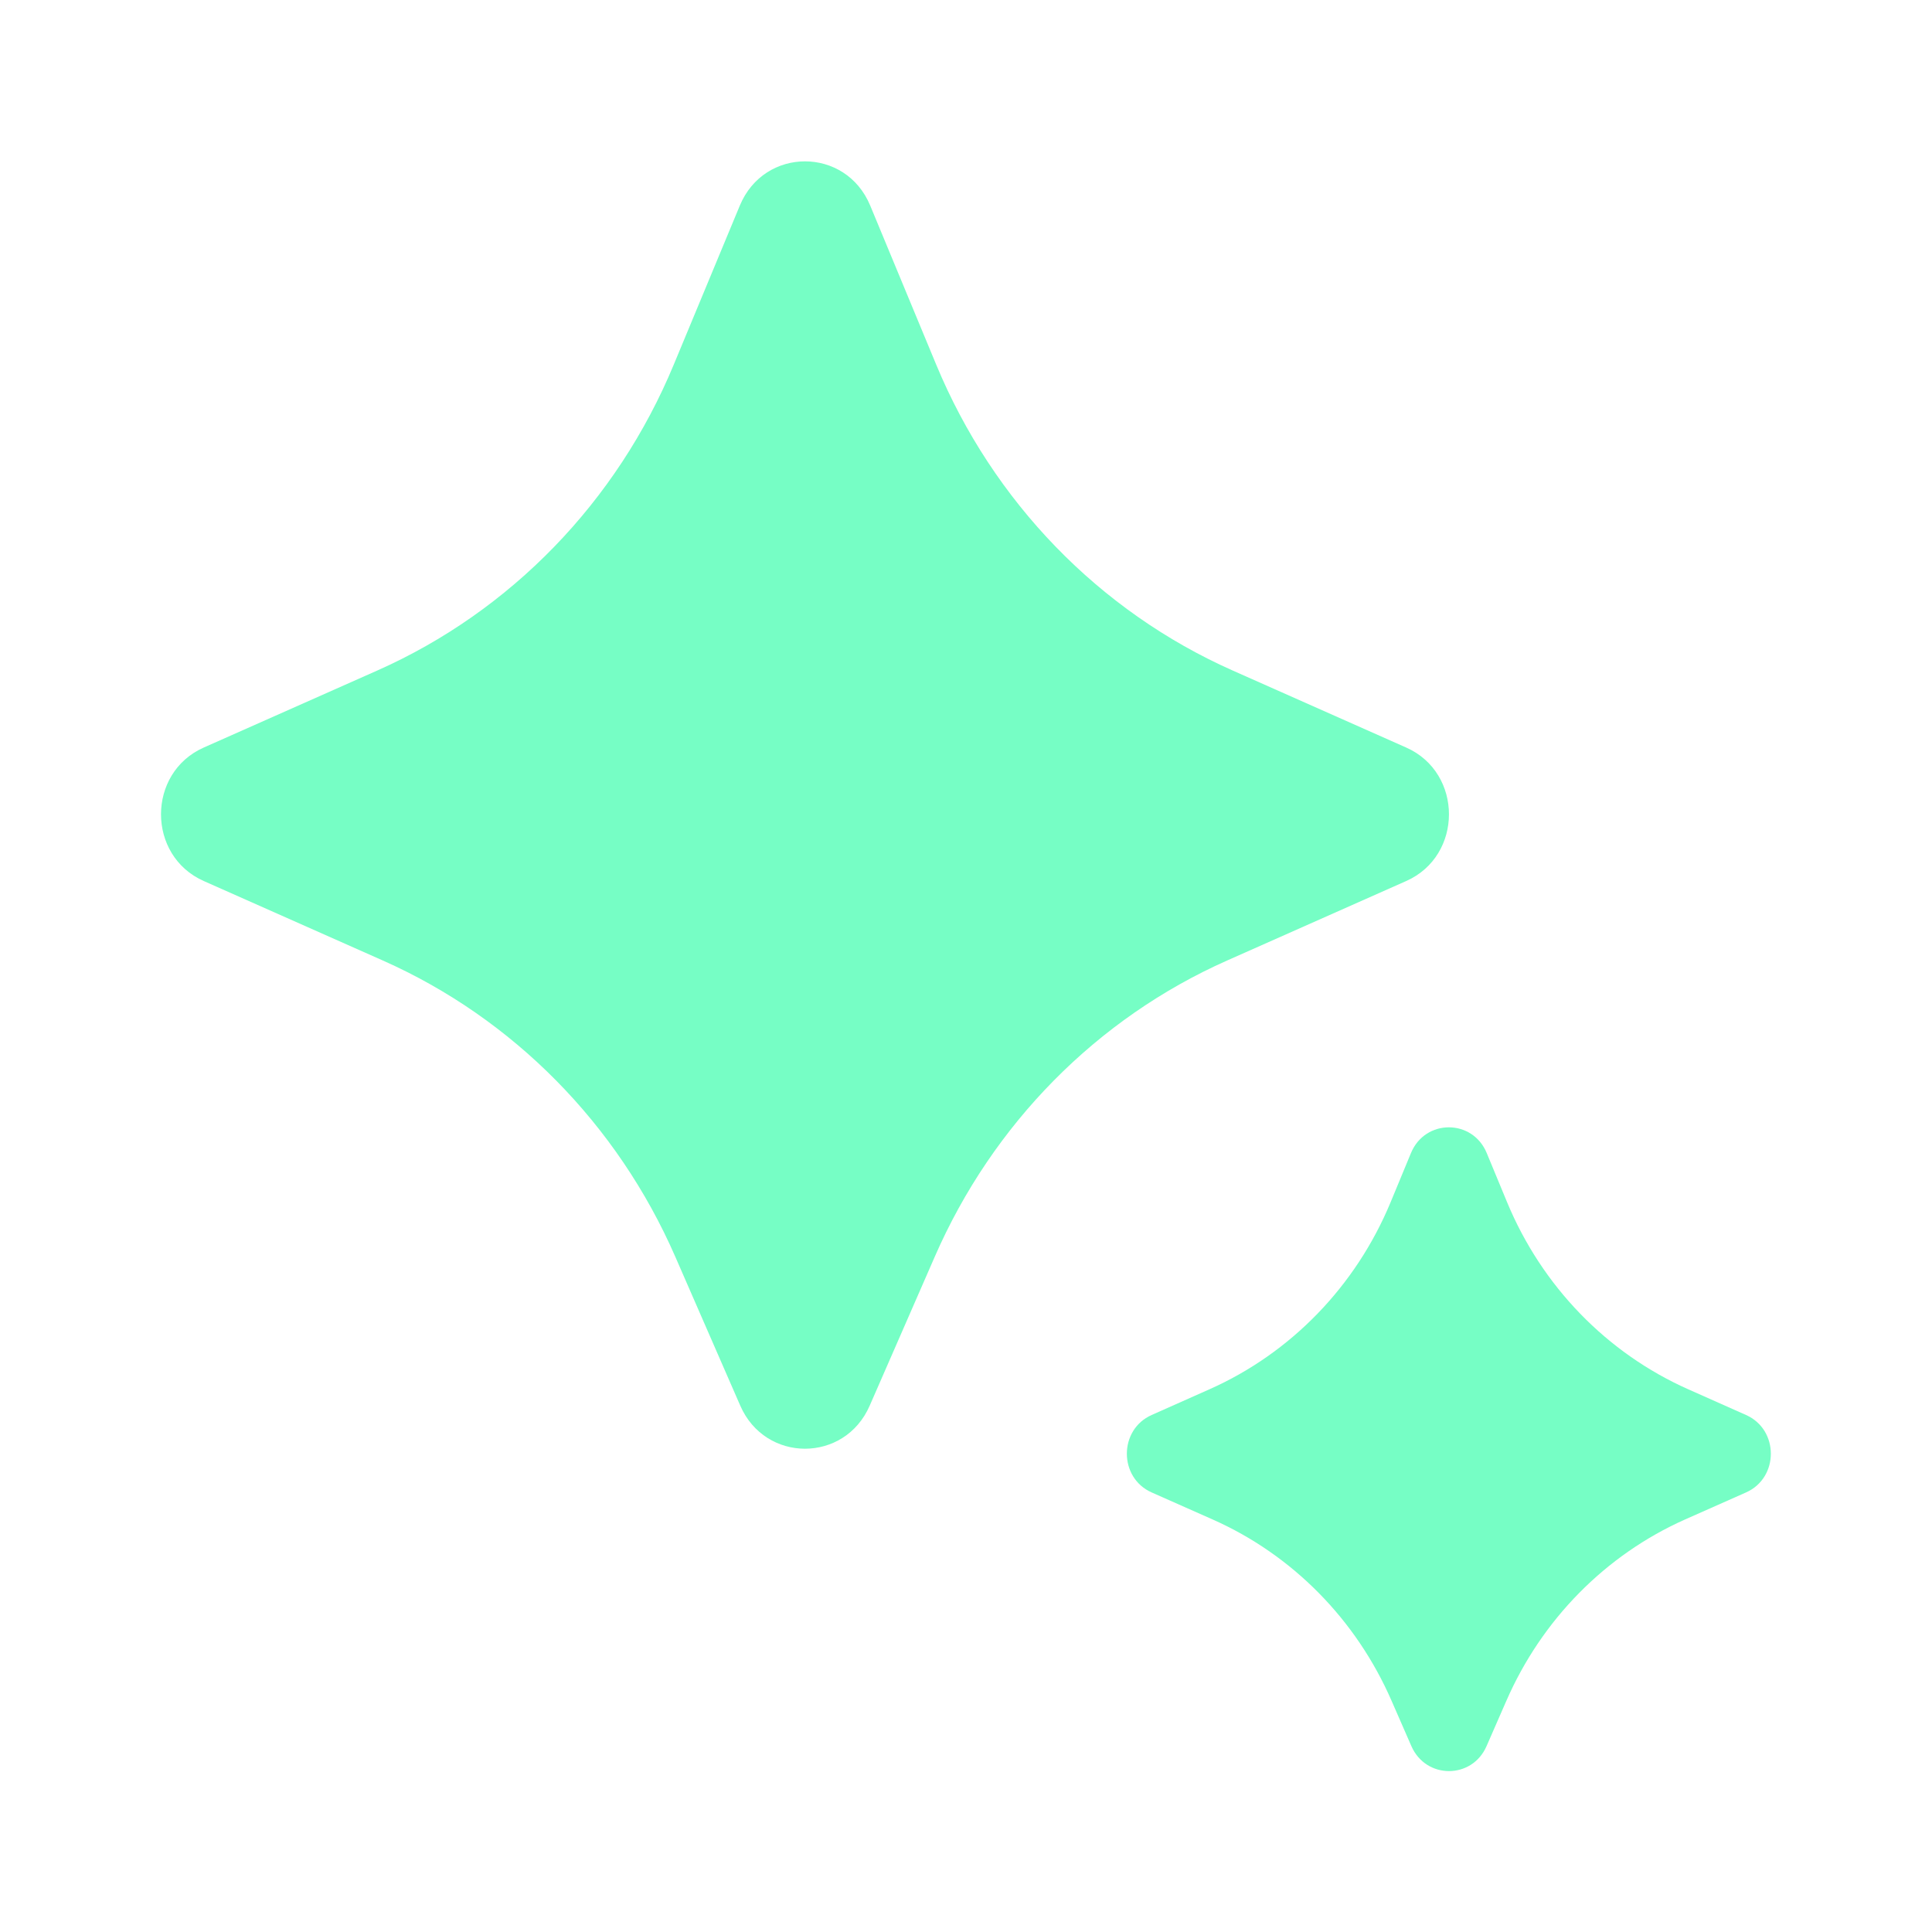
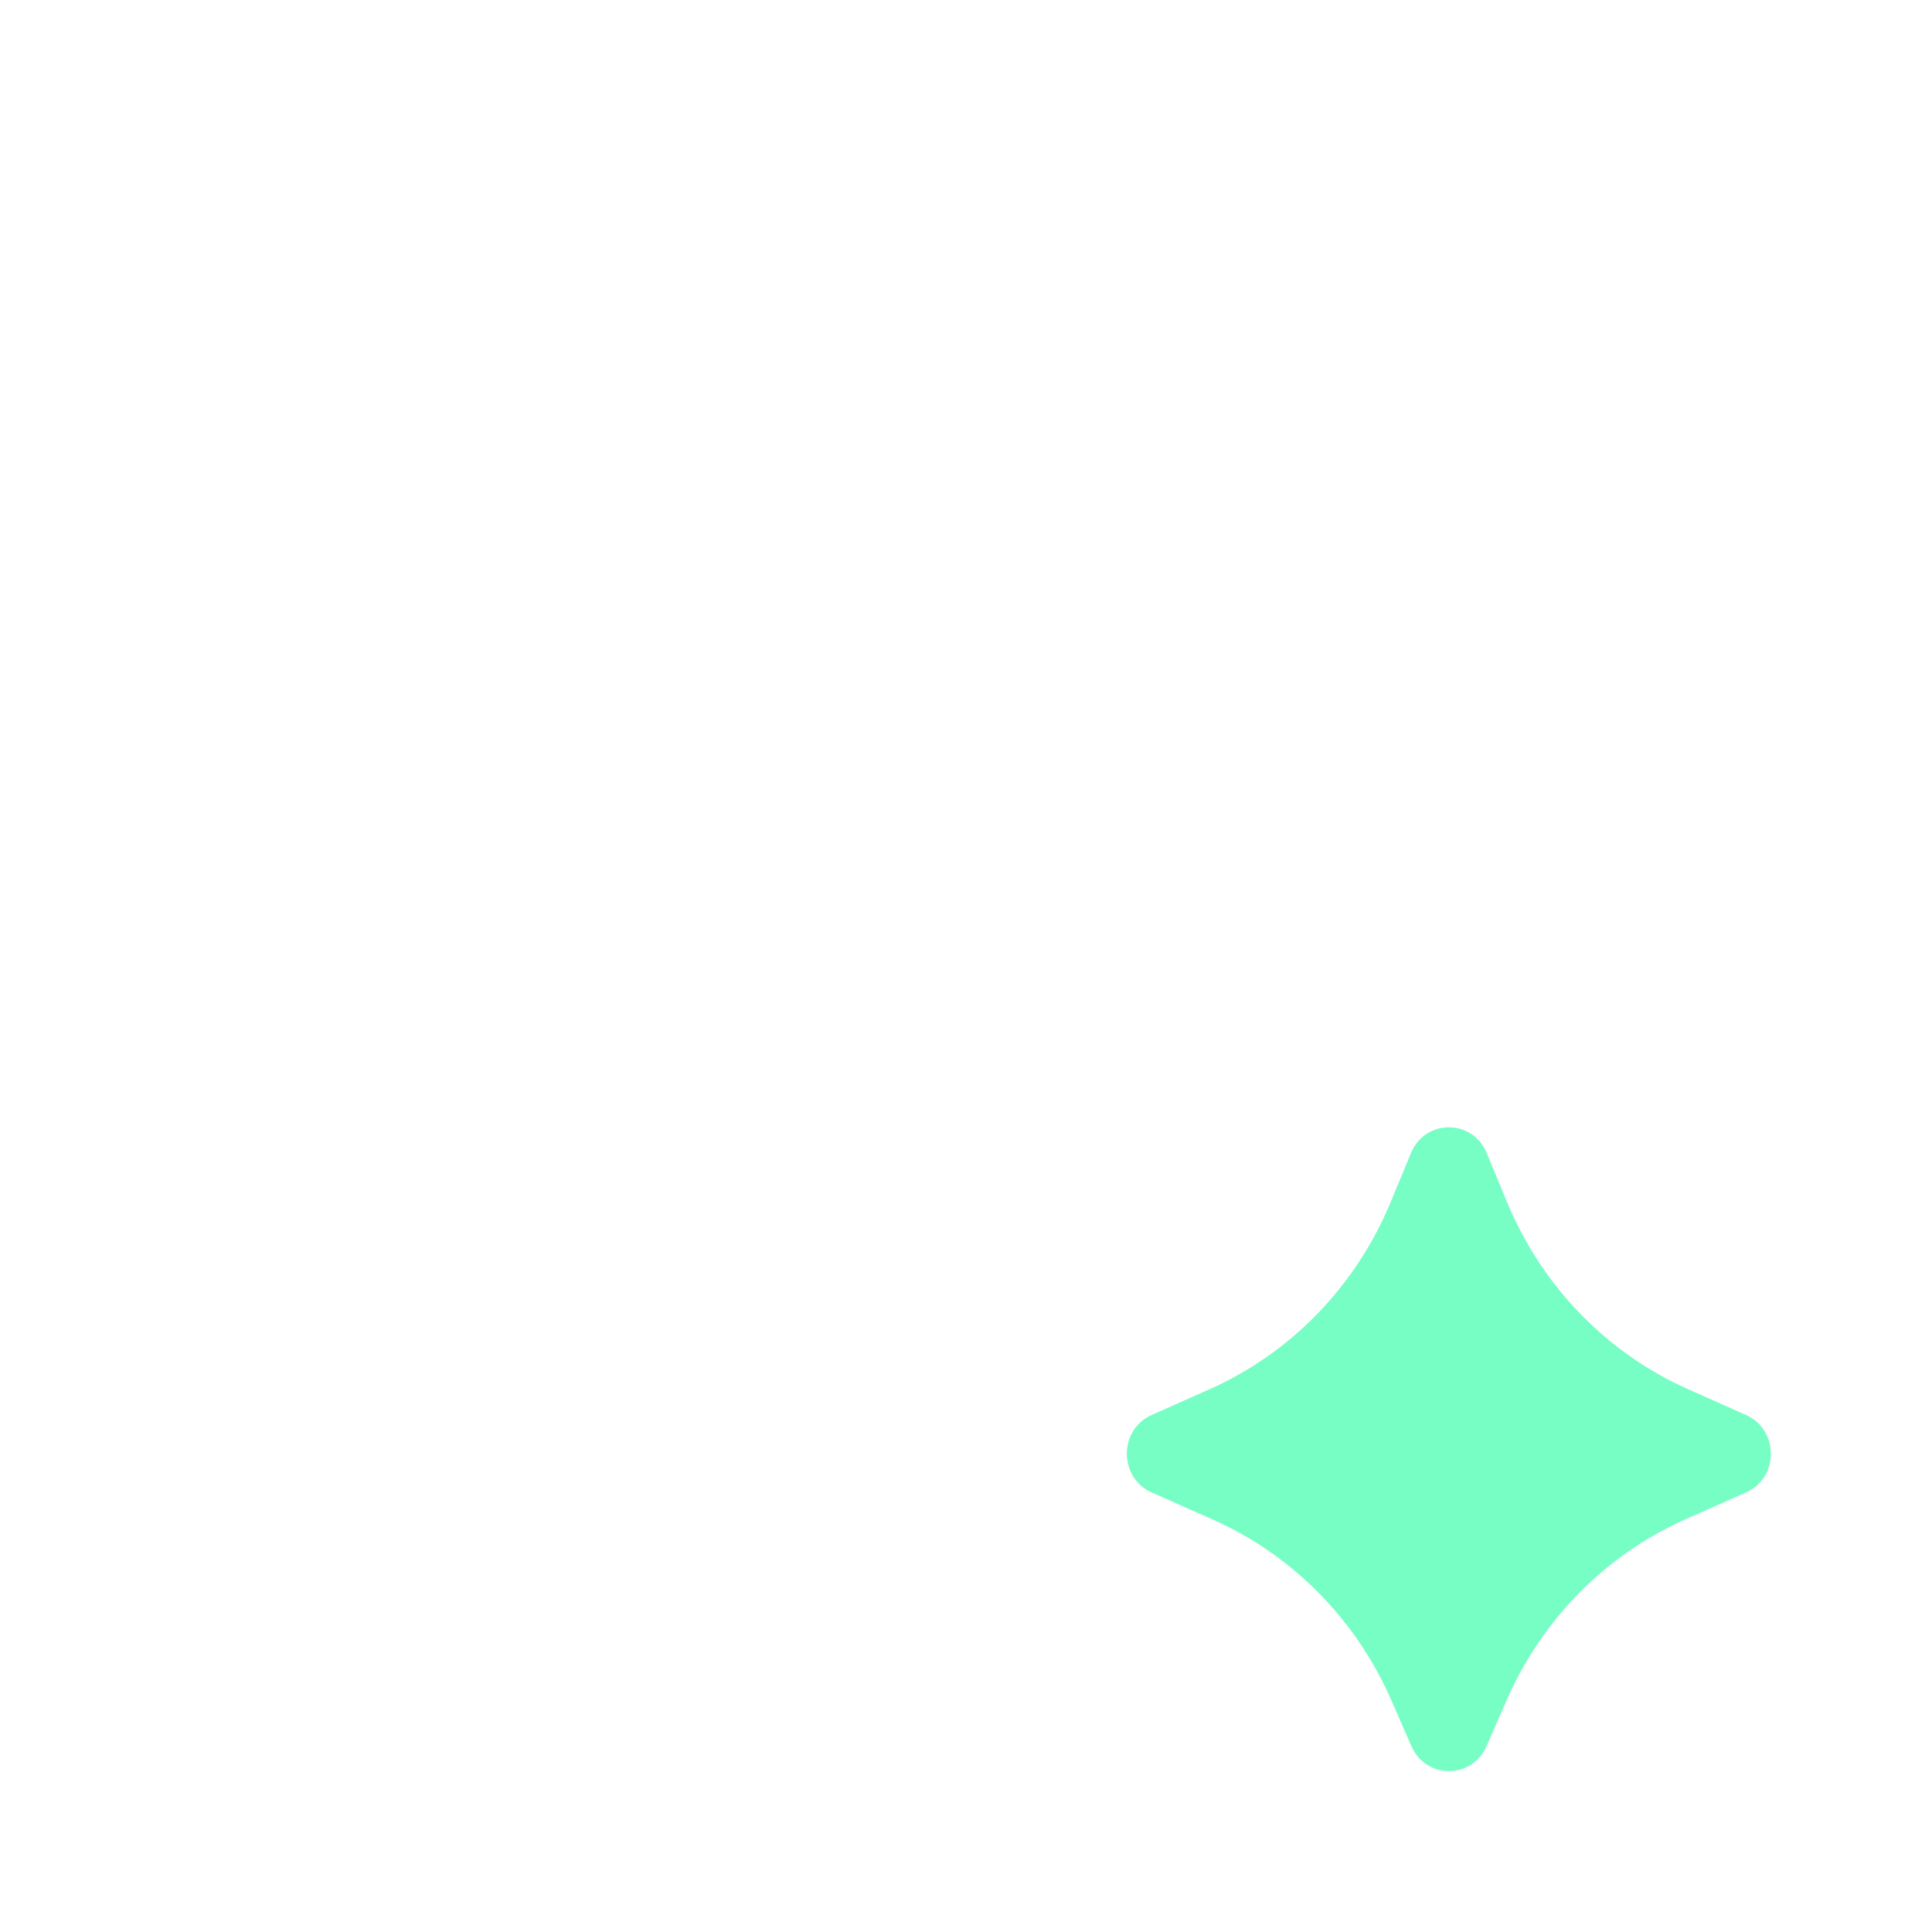
<svg xmlns="http://www.w3.org/2000/svg" viewBox="0,0,256,256" width="24px" height="24px" fill-rule="nonzero">
  <g fill="#76fec5" fill-rule="nonzero" stroke="none" stroke-width="1" stroke-linecap="butt" stroke-linejoin="miter" stroke-miterlimit="10" stroke-dasharray="" stroke-dashoffset="0" font-family="none" font-weight="none" font-size="none" text-anchor="none" style="mix-blend-mode: normal">
    <g transform="scale(10.667,10.667)">
-       <path d="M11.612,15.61l-0.809,1.852c-0.311,0.712 -1.296,0.712 -1.607,0l-0.808,-1.852c-0.72,-1.648 -2.015,-2.96 -3.631,-3.678l-2.226,-0.988c-0.708,-0.314 -0.708,-1.344 0,-1.658l2.156,-0.957c1.657,-0.736 2.976,-2.096 3.683,-3.801l0.82,-1.974c0.304,-0.733 1.316,-0.733 1.62,0l0.819,1.974c0.707,1.705 2.026,3.065 3.683,3.801l2.156,0.957c0.708,0.314 0.708,1.344 0,1.658l-2.226,0.988c-1.615,0.717 -2.91,2.029 -3.63,3.678z" />
      <path d="M18.713,21.125l-0.247,0.565c-0.18,0.414 -0.753,0.414 -0.934,0l-0.247,-0.565c-0.44,-1.008 -1.231,-1.81 -2.219,-2.249l-0.76,-0.337c-0.411,-0.182 -0.411,-0.78 0,-0.962l0.717,-0.319c1.013,-0.45 1.819,-1.282 2.251,-2.324l0.253,-0.611c0.176,-0.426 0.765,-0.426 0.941,0l0.253,0.611c0.432,1.042 1.238,1.874 2.251,2.324l0.717,0.319c0.411,0.182 0.411,0.78 0,0.962l-0.76,0.337c-0.984,0.439 -1.776,1.241 -2.216,2.249z" />
    </g>
  </g>
</svg>